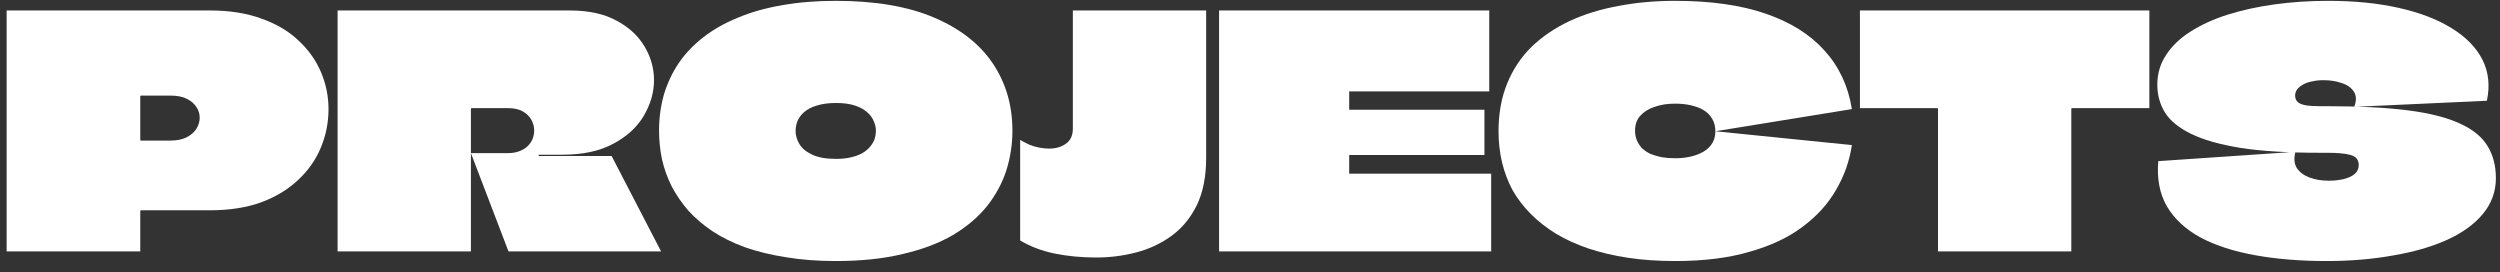
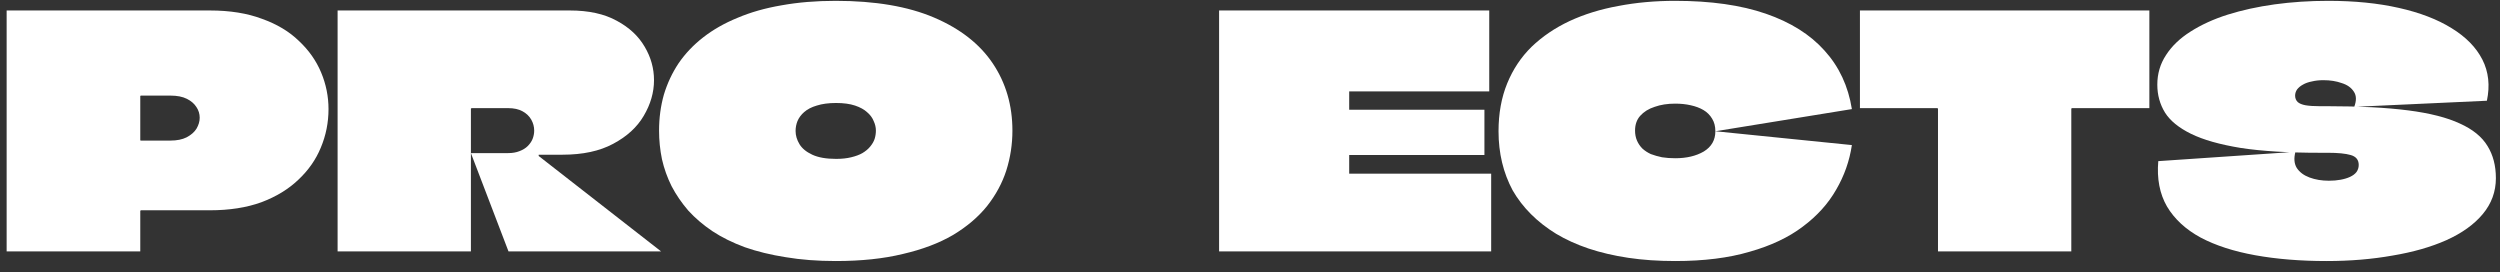
<svg xmlns="http://www.w3.org/2000/svg" width="358" height="39" viewBox="0 0 358 39" fill="none">
  <rect x="0" y="0" width="358" height="39" fill="#333333" stroke="none" />
  <path d="M333.307 15.208C337.907 15.208 341.755 15.407 344.853 15.806C347.95 16.205 350.419 16.833 352.259 17.692C354.099 18.52 355.417 19.593 356.215 20.912C357.012 22.2 357.411 23.733 357.411 25.512C357.411 27.444 356.782 29.161 355.525 30.664C354.298 32.136 352.565 33.378 350.327 34.39C348.119 35.371 345.543 36.107 342.599 36.598C339.685 37.119 336.542 37.38 333.169 37.38C329.427 37.38 326.023 37.104 322.957 36.552C319.89 36 317.283 35.157 315.137 34.022C312.99 32.857 311.38 31.369 310.307 29.56C309.264 27.751 308.85 25.589 309.065 23.074L328.707 21.74C328.461 22.66 328.523 23.427 328.891 24.04C329.289 24.653 329.903 25.113 330.731 25.42C331.559 25.727 332.479 25.88 333.491 25.88C334.104 25.88 334.656 25.834 335.147 25.742C335.668 25.65 336.128 25.512 336.527 25.328C336.925 25.144 337.232 24.914 337.447 24.638C337.661 24.331 337.769 23.994 337.769 23.626C337.769 22.89 337.385 22.415 336.619 22.2C335.883 21.985 334.794 21.878 333.353 21.878C333.291 21.878 333.215 21.878 333.123 21.878C333.061 21.878 332.985 21.878 332.893 21.878C332.831 21.878 332.755 21.878 332.663 21.878C332.571 21.878 332.479 21.878 332.387 21.878C332.325 21.878 332.264 21.878 332.203 21.878C327.664 21.878 323.892 21.648 320.887 21.188C317.881 20.697 315.505 20.023 313.757 19.164C312.009 18.305 310.767 17.293 310.031 16.128C309.295 14.932 308.927 13.598 308.927 12.126C308.927 10.562 309.341 9.151 310.169 7.894C310.997 6.606 312.162 5.487 313.665 4.536C315.198 3.555 316.977 2.742 319.001 2.098C321.055 1.454 323.294 0.963 325.717 0.626C328.17 0.289 330.731 0.12 333.399 0.12C337.171 0.12 340.544 0.457 343.519 1.132C346.524 1.807 349.039 2.773 351.063 4.03C353.117 5.287 354.589 6.79 355.479 8.538C356.368 10.286 356.583 12.249 356.123 14.426L337.125 15.3C337.462 14.411 337.447 13.69 337.079 13.138C336.711 12.555 336.128 12.141 335.331 11.896C334.564 11.62 333.69 11.482 332.709 11.482C332.095 11.482 331.543 11.543 331.053 11.666C330.562 11.758 330.133 11.911 329.765 12.126C329.427 12.31 329.151 12.54 328.937 12.816C328.753 13.092 328.661 13.383 328.661 13.69C328.661 14.058 328.783 14.365 329.029 14.61C329.274 14.825 329.642 14.978 330.133 15.07C330.654 15.162 331.329 15.208 332.157 15.208C332.218 15.208 332.279 15.208 332.341 15.208C332.433 15.208 332.509 15.208 332.571 15.208C332.663 15.208 332.739 15.208 332.801 15.208C332.893 15.208 332.969 15.208 333.031 15.208C333.123 15.208 333.215 15.208 333.307 15.208Z" fill="white" />
  <path d="M307.788 1.5V15.484H296.702C296.702 15.484 296.687 15.499 296.656 15.53C296.656 15.53 296.641 15.53 296.61 15.53C296.61 15.53 296.61 15.545 296.61 15.576C296.61 16.925 296.61 18.29 296.61 19.67C296.61 21.019 296.61 22.384 296.61 23.764C296.61 25.113 296.61 26.478 296.61 27.858C296.61 29.207 296.61 30.572 296.61 31.952C296.61 33.301 296.61 34.651 296.61 36H277.52C277.52 33.731 277.52 31.461 277.52 29.192C277.52 26.923 277.52 24.653 277.52 22.384C277.52 20.115 277.52 17.845 277.52 15.576C277.52 15.545 277.505 15.53 277.474 15.53C277.474 15.499 277.459 15.484 277.428 15.484H266.342V1.5H307.788Z" fill="white" />
  <path d="M239.889 37.38C237.466 37.38 235.228 37.227 233.173 36.92C231.118 36.613 229.217 36.169 227.469 35.586C225.752 35.003 224.203 34.298 222.823 33.47C221.474 32.642 220.278 31.707 219.235 30.664C218.192 29.621 217.318 28.487 216.613 27.26C215.938 26.003 215.432 24.669 215.095 23.258C214.758 21.847 214.589 20.36 214.589 18.796C214.589 16.251 215.003 13.966 215.831 11.942C216.659 9.918 217.824 8.17 219.327 6.698C220.86 5.226 222.67 3.999 224.755 3.018C226.871 2.037 229.202 1.316 231.747 0.856C234.292 0.365 237.006 0.12 239.889 0.12C244.98 0.12 249.304 0.733 252.861 1.96C256.418 3.187 259.224 4.95 261.279 7.25C263.364 9.55 264.668 12.341 265.189 15.622L245.639 18.796C245.639 18.091 245.486 17.493 245.179 17.002C244.872 16.481 244.458 16.067 243.937 15.76C243.416 15.453 242.802 15.223 242.097 15.07C241.422 14.917 240.686 14.84 239.889 14.84C238.785 14.84 237.804 14.993 236.945 15.3C236.086 15.576 235.396 16.005 234.875 16.588C234.384 17.14 234.139 17.845 234.139 18.704C234.139 19.225 234.231 19.701 234.415 20.13C234.599 20.559 234.86 20.943 235.197 21.28C235.534 21.587 235.933 21.847 236.393 22.062C236.884 22.246 237.42 22.399 238.003 22.522C238.586 22.614 239.214 22.66 239.889 22.66C241.514 22.66 242.879 22.338 243.983 21.694C245.087 21.019 245.639 20.053 245.639 18.796L265.189 20.774C264.852 23.043 264.1 25.175 262.935 27.168C261.8 29.161 260.206 30.925 258.151 32.458C256.127 33.991 253.597 35.187 250.561 36.046C247.556 36.935 243.998 37.38 239.889 37.38Z" fill="white" />
  <path d="M213.26 13.092H193.25C193.22 13.092 193.204 13.092 193.204 13.092V15.622C193.204 15.653 193.204 15.683 193.204 15.714C193.235 15.714 193.25 15.714 193.25 15.714H212.57V22.2H193.25C193.25 22.2 193.235 22.2 193.204 22.2C193.204 22.2 193.204 22.215 193.204 22.246C193.204 22.246 193.204 22.261 193.204 22.292V24.868C193.235 24.868 193.25 24.868 193.25 24.868H213.536V36H174.574C174.574 34.191 174.574 32.381 174.574 30.572C174.574 28.732 174.574 26.907 174.574 25.098C174.574 23.289 174.574 21.479 174.574 19.67C174.574 17.83 174.574 16.005 174.574 14.196C174.574 12.356 174.574 10.531 174.574 8.722C174.574 7.526 174.574 6.33 174.574 5.134C174.574 3.907 174.574 2.696 174.574 1.5H213.26V13.092Z" fill="white" />
-   <path d="M146.087 20.038C146.517 20.283 146.961 20.513 147.421 20.728C147.881 20.912 148.357 21.05 148.847 21.142C149.338 21.234 149.798 21.28 150.227 21.28C151.178 21.28 151.975 21.05 152.619 20.59C153.294 20.13 153.631 19.409 153.631 18.428C153.631 18.183 153.631 17.646 153.631 16.818C153.631 15.99 153.631 14.978 153.631 13.782C153.631 12.586 153.631 11.329 153.631 10.01C153.631 8.691 153.631 7.434 153.631 6.238C153.631 5.042 153.631 4.015 153.631 3.156C153.631 2.297 153.631 1.745 153.631 1.5H172.721C172.721 2.696 172.721 4.26 172.721 6.192C172.721 8.124 172.721 10.102 172.721 12.126C172.721 13.107 172.721 14.073 172.721 15.024C172.721 15.975 172.721 16.879 172.721 17.738C172.721 18.566 172.721 19.333 172.721 20.038C172.721 20.713 172.721 21.28 172.721 21.74C172.721 22.169 172.721 22.461 172.721 22.614C172.721 25.282 172.277 27.536 171.387 29.376C170.498 31.185 169.302 32.642 167.799 33.746C166.297 34.85 164.61 35.647 162.739 36.138C160.869 36.629 158.952 36.874 156.989 36.874C154.904 36.874 152.941 36.69 151.101 36.322C149.261 35.954 147.59 35.325 146.087 34.436V20.038Z" fill="white" />
  <path d="M119.678 0.12C125.321 0.12 130.013 0.917 133.754 2.512C137.495 4.107 140.301 6.299 142.172 9.09C144.043 11.881 144.978 15.085 144.978 18.704C144.978 20.667 144.687 22.568 144.104 24.408C143.521 26.217 142.601 27.919 141.344 29.514C140.087 31.078 138.461 32.458 136.468 33.654C134.475 34.819 132.083 35.724 129.292 36.368C126.532 37.043 123.327 37.38 119.678 37.38C117.071 37.38 114.679 37.196 112.502 36.828C110.355 36.491 108.408 36.015 106.66 35.402C104.912 34.758 103.363 33.991 102.014 33.102C100.695 32.213 99.545 31.231 98.564 30.158C97.613 29.054 96.816 27.889 96.172 26.662C95.559 25.435 95.099 24.147 94.792 22.798C94.516 21.449 94.378 20.084 94.378 18.704C94.378 16.895 94.608 15.177 95.068 13.552C95.559 11.927 96.264 10.424 97.184 9.044C98.135 7.664 99.3 6.437 100.68 5.364C102.091 4.26 103.731 3.325 105.602 2.558C107.473 1.761 109.573 1.163 111.904 0.764C114.265 0.335 116.857 0.12 119.678 0.12ZM119.724 14.748C118.651 14.748 117.731 14.871 116.964 15.116C116.228 15.331 115.63 15.637 115.17 16.036C114.741 16.404 114.419 16.833 114.204 17.324C114.02 17.784 113.928 18.259 113.928 18.75C113.928 19.394 114.112 20.023 114.48 20.636C114.848 21.249 115.461 21.755 116.32 22.154C117.179 22.553 118.313 22.752 119.724 22.752C120.552 22.752 121.273 22.675 121.886 22.522C122.53 22.369 123.067 22.169 123.496 21.924C123.956 21.648 124.324 21.341 124.6 21.004C124.907 20.636 125.121 20.268 125.244 19.9C125.367 19.501 125.428 19.103 125.428 18.704C125.428 18.244 125.321 17.784 125.106 17.324C124.922 16.864 124.615 16.45 124.186 16.082C123.757 15.683 123.174 15.361 122.438 15.116C121.702 14.871 120.797 14.748 119.724 14.748Z" fill="white" />
-   <path d="M48.344 1.5H81.602C84.3 1.5 86.539 1.991 88.318 2.972C90.096 3.923 91.43 5.165 92.32 6.698C93.209 8.201 93.654 9.795 93.654 11.482C93.654 13.23 93.163 14.932 92.182 16.588C91.231 18.213 89.774 19.547 87.812 20.59C85.88 21.633 83.457 22.154 80.544 22.154C80.421 22.154 80.114 22.154 79.624 22.154C79.133 22.154 78.627 22.154 78.106 22.154C77.615 22.154 77.293 22.154 77.14 22.154C77.14 22.154 77.14 22.169 77.14 22.2C77.14 22.231 77.14 22.246 77.14 22.246C77.14 22.246 77.14 22.261 77.14 22.292C77.14 22.292 77.14 22.307 77.14 22.338H87.582L94.666 36H72.816C72.233 34.436 71.635 32.872 71.022 31.308C70.439 29.744 69.841 28.18 69.228 26.616C68.645 25.052 68.047 23.488 67.434 21.924H72.77C73.383 21.924 73.92 21.832 74.38 21.648C74.87 21.464 75.269 21.219 75.576 20.912C75.882 20.605 76.112 20.268 76.266 19.9C76.419 19.501 76.496 19.103 76.496 18.704C76.496 18.152 76.358 17.631 76.082 17.14C75.806 16.649 75.392 16.251 74.84 15.944C74.288 15.637 73.598 15.484 72.77 15.484H67.526C67.526 15.484 67.51 15.499 67.48 15.53C67.48 15.53 67.464 15.53 67.434 15.53C67.434 15.53 67.434 15.545 67.434 15.576C67.434 17.569 67.434 19.041 67.434 19.992C67.434 20.912 67.434 21.495 67.434 21.74C67.434 21.955 67.434 22.031 67.434 21.97C67.434 21.97 67.434 22.139 67.434 22.476C67.434 22.783 67.434 23.212 67.434 23.764C67.434 24.316 67.434 24.945 67.434 25.65C67.434 26.662 67.434 27.781 67.434 29.008C67.434 30.235 67.434 31.461 67.434 32.688C67.434 33.884 67.434 34.988 67.434 36H48.344C48.344 34.037 48.344 32.075 48.344 30.112C48.344 28.119 48.344 26.141 48.344 24.178C48.344 22.215 48.344 20.253 48.344 18.29C48.344 16.297 48.344 14.319 48.344 12.356C48.344 10.547 48.344 8.737 48.344 6.928C48.344 5.119 48.344 3.309 48.344 1.5Z" fill="white" />
+   <path d="M48.344 1.5H81.602C84.3 1.5 86.539 1.991 88.318 2.972C90.096 3.923 91.43 5.165 92.32 6.698C93.209 8.201 93.654 9.795 93.654 11.482C93.654 13.23 93.163 14.932 92.182 16.588C91.231 18.213 89.774 19.547 87.812 20.59C85.88 21.633 83.457 22.154 80.544 22.154C80.421 22.154 80.114 22.154 79.624 22.154C79.133 22.154 78.627 22.154 78.106 22.154C77.615 22.154 77.293 22.154 77.14 22.154C77.14 22.154 77.14 22.169 77.14 22.2C77.14 22.231 77.14 22.246 77.14 22.246C77.14 22.246 77.14 22.261 77.14 22.292C77.14 22.292 77.14 22.307 77.14 22.338L94.666 36H72.816C72.233 34.436 71.635 32.872 71.022 31.308C70.439 29.744 69.841 28.18 69.228 26.616C68.645 25.052 68.047 23.488 67.434 21.924H72.77C73.383 21.924 73.92 21.832 74.38 21.648C74.87 21.464 75.269 21.219 75.576 20.912C75.882 20.605 76.112 20.268 76.266 19.9C76.419 19.501 76.496 19.103 76.496 18.704C76.496 18.152 76.358 17.631 76.082 17.14C75.806 16.649 75.392 16.251 74.84 15.944C74.288 15.637 73.598 15.484 72.77 15.484H67.526C67.526 15.484 67.51 15.499 67.48 15.53C67.48 15.53 67.464 15.53 67.434 15.53C67.434 15.53 67.434 15.545 67.434 15.576C67.434 17.569 67.434 19.041 67.434 19.992C67.434 20.912 67.434 21.495 67.434 21.74C67.434 21.955 67.434 22.031 67.434 21.97C67.434 21.97 67.434 22.139 67.434 22.476C67.434 22.783 67.434 23.212 67.434 23.764C67.434 24.316 67.434 24.945 67.434 25.65C67.434 26.662 67.434 27.781 67.434 29.008C67.434 30.235 67.434 31.461 67.434 32.688C67.434 33.884 67.434 34.988 67.434 36H48.344C48.344 34.037 48.344 32.075 48.344 30.112C48.344 28.119 48.344 26.141 48.344 24.178C48.344 22.215 48.344 20.253 48.344 18.29C48.344 16.297 48.344 14.319 48.344 12.356C48.344 10.547 48.344 8.737 48.344 6.928C48.344 5.119 48.344 3.309 48.344 1.5Z" fill="white" />
  <path d="M30.069 1.5C32.921 1.5 35.405 1.899 37.521 2.696C39.668 3.463 41.431 4.521 42.811 5.87C44.222 7.189 45.28 8.691 45.985 10.378C46.691 12.065 47.043 13.813 47.043 15.622C47.043 17.554 46.675 19.394 45.939 21.142C45.234 22.859 44.16 24.393 42.719 25.742C41.309 27.091 39.545 28.165 37.429 28.962C35.313 29.729 32.86 30.112 30.069 30.112H20.179C20.179 30.112 20.164 30.127 20.133 30.158C20.133 30.158 20.118 30.158 20.087 30.158C20.087 30.158 20.087 30.173 20.087 30.204V36H0.951C0.951 33.945 0.951 31.891 0.951 29.836C0.951 27.781 0.951 25.727 0.951 23.672C0.951 21.617 0.951 19.563 0.951 17.508C0.951 15.453 0.951 13.399 0.951 11.344C0.951 9.688 0.951 8.047 0.951 6.422C0.951 4.766 0.951 3.125 0.951 1.5H30.069ZM24.411 20.13C25.331 20.13 26.098 19.977 26.711 19.67C27.355 19.333 27.831 18.919 28.137 18.428C28.444 17.907 28.597 17.385 28.597 16.864C28.597 16.312 28.444 15.806 28.137 15.346C27.831 14.855 27.37 14.457 26.757 14.15C26.144 13.843 25.362 13.69 24.411 13.69H20.179C20.148 13.69 20.118 13.705 20.087 13.736C20.087 13.736 20.087 13.751 20.087 13.782V20.084C20.118 20.084 20.133 20.099 20.133 20.13C20.164 20.13 20.179 20.13 20.179 20.13H24.411Z" fill="white" />
</svg>